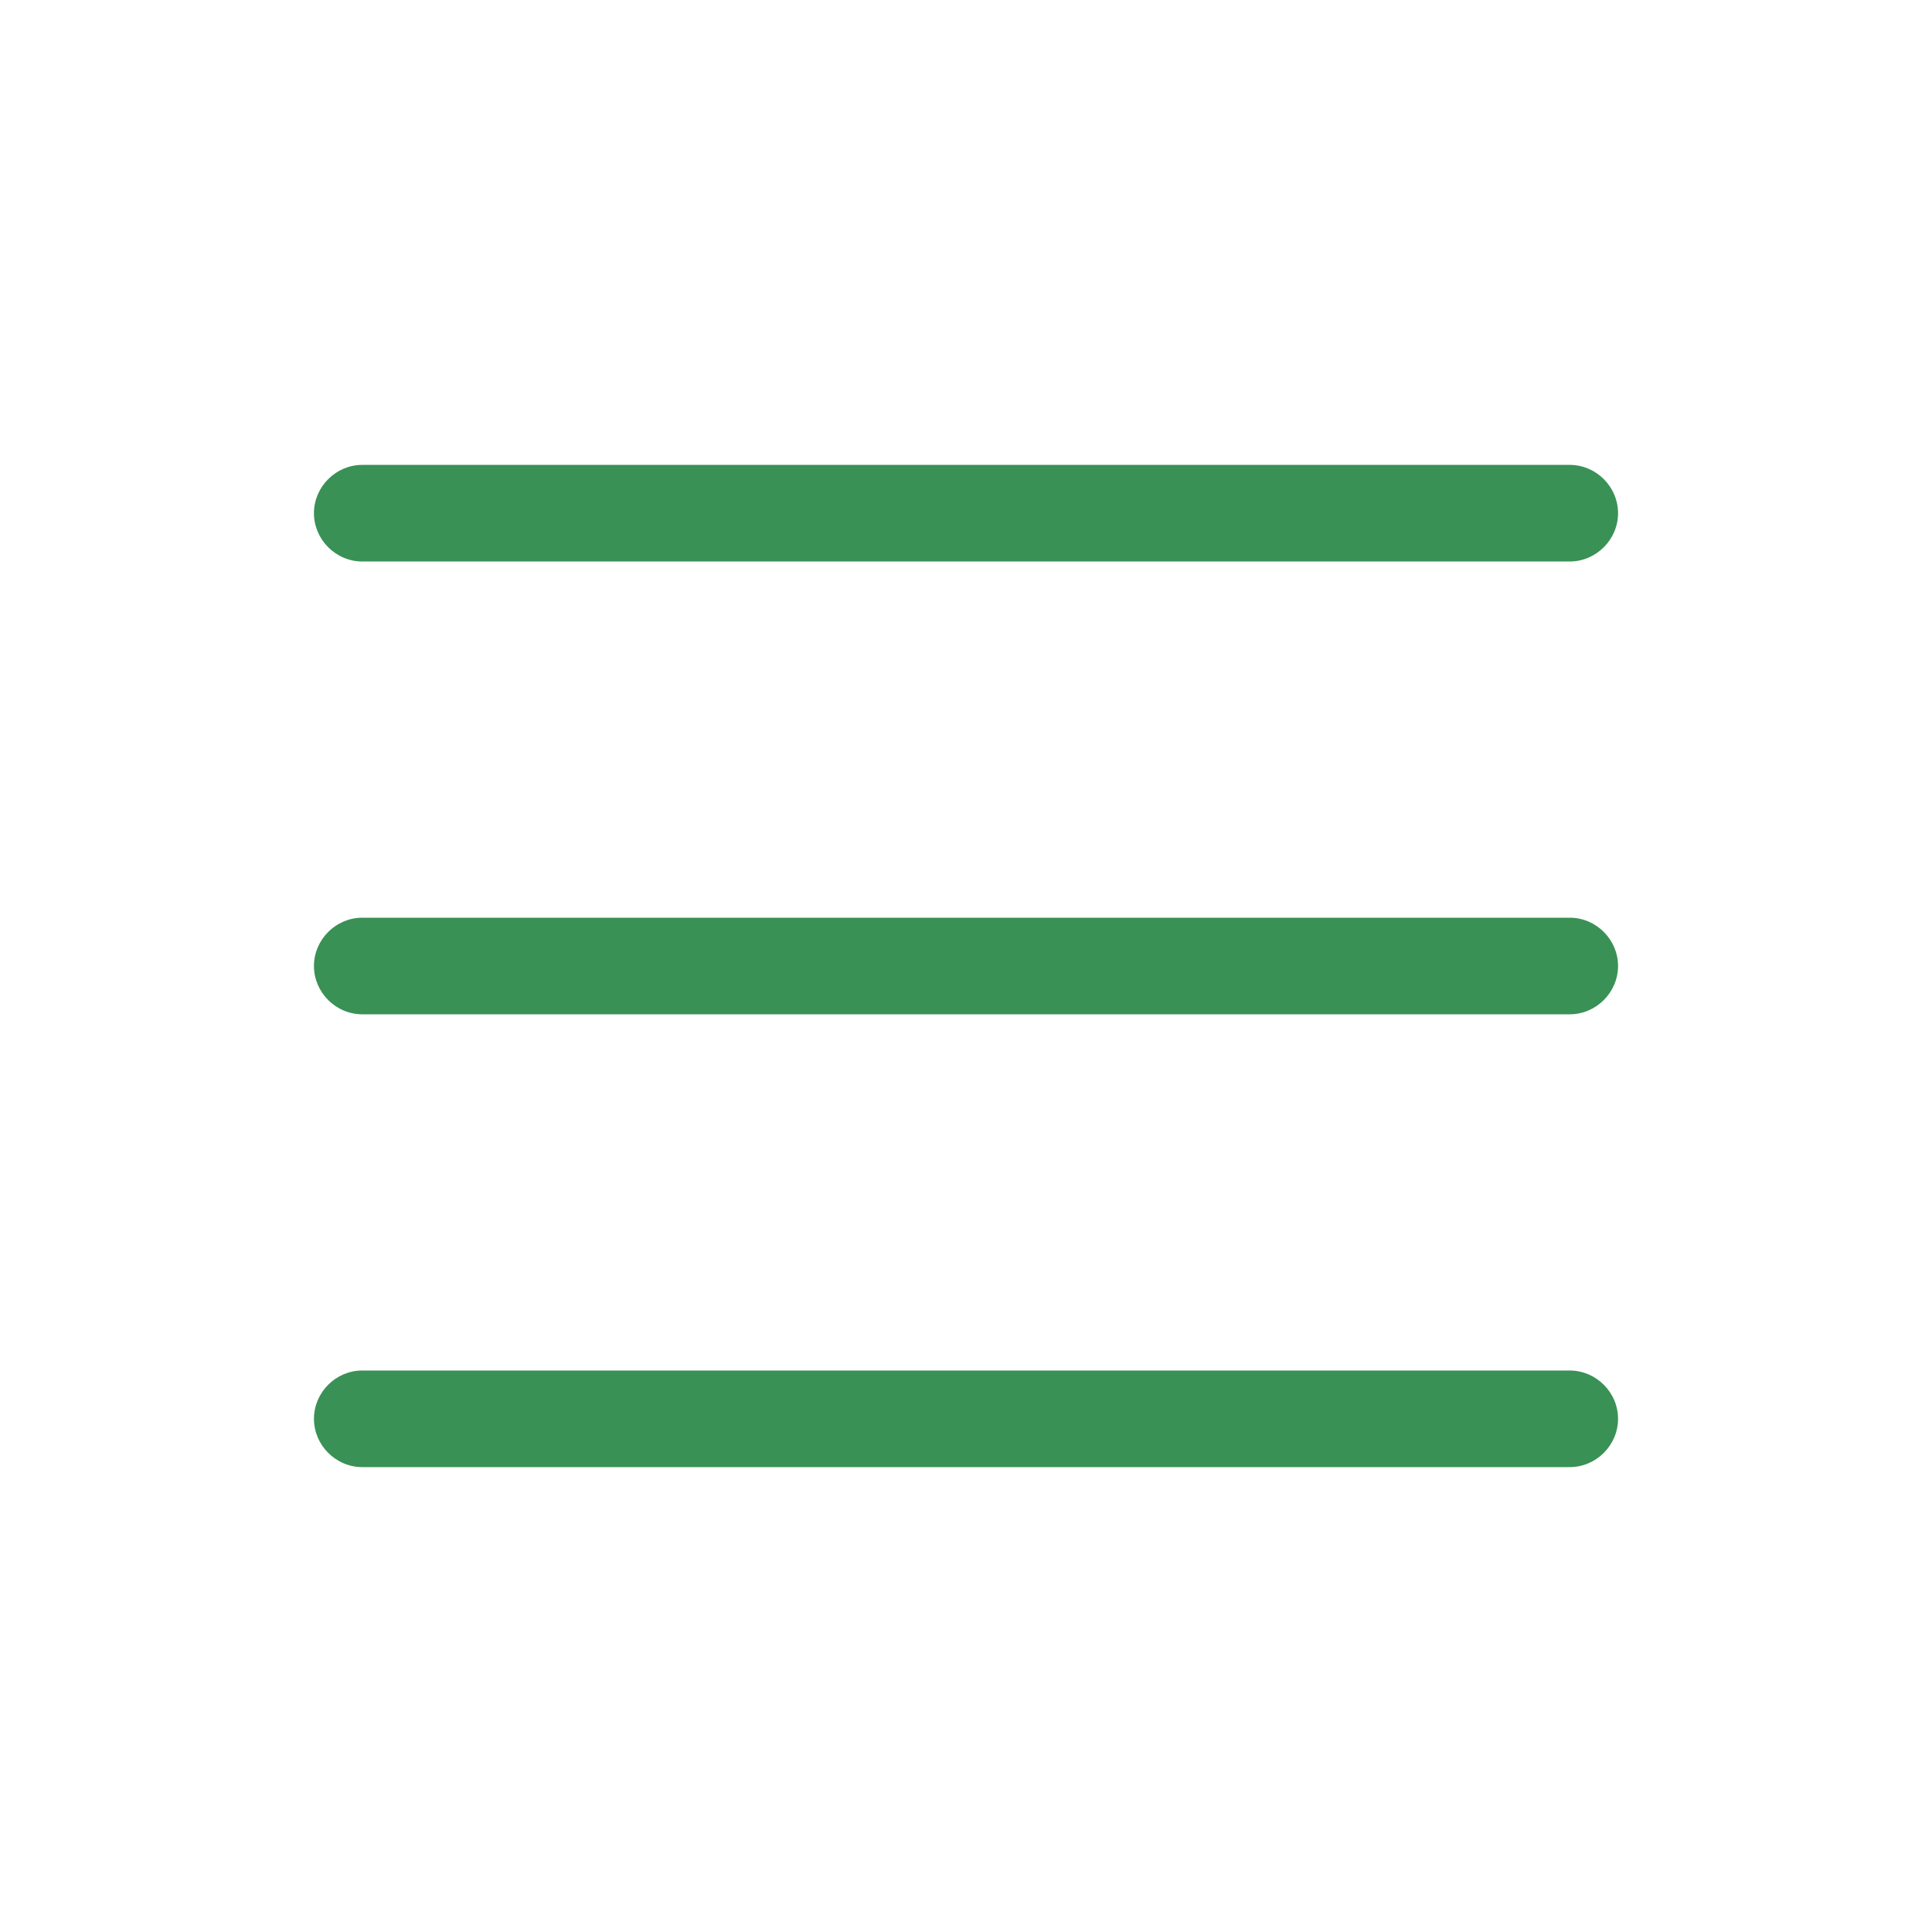
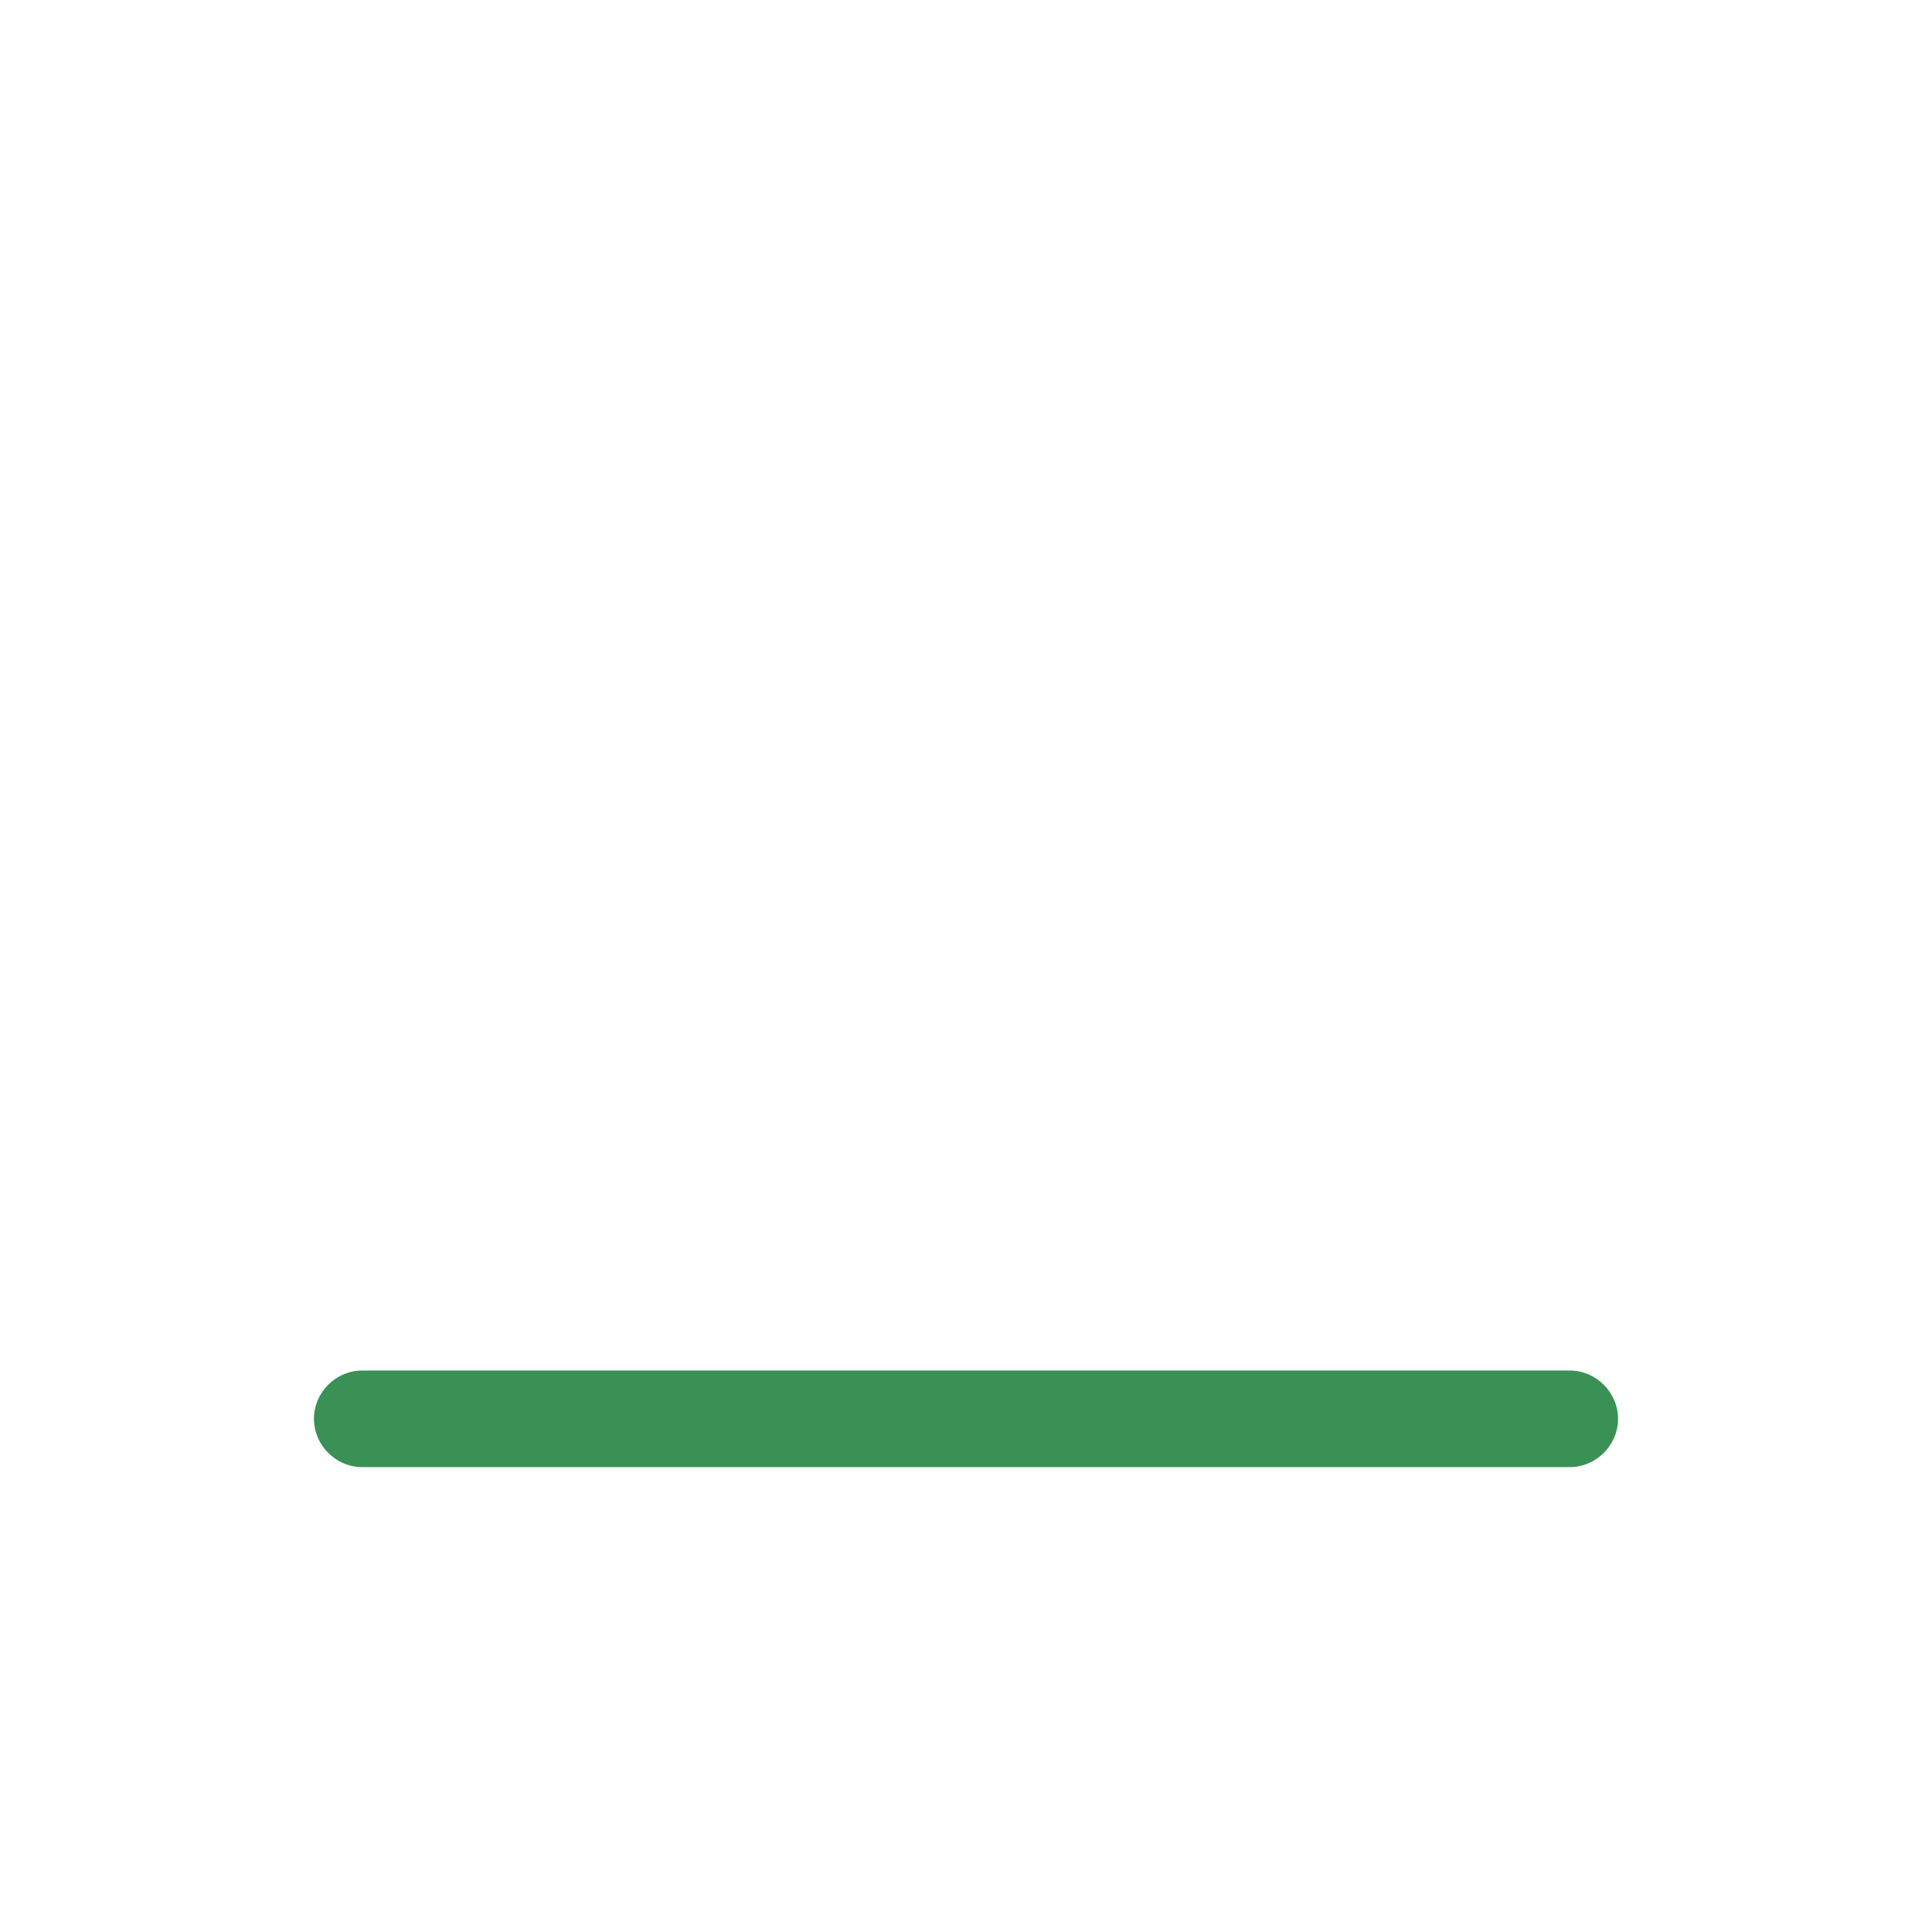
<svg xmlns="http://www.w3.org/2000/svg" xmlns:ns1="http://www.inkscape.org/namespaces/inkscape" xmlns:ns2="http://sodipodi.sourceforge.net/DTD/sodipodi-0.dtd" version="1.1" id="Layer_1" ns1:version="0.92.2 (5c3e80d, 2017-08-06)" ns2:docname="bars.svg" x="0px" y="0px" viewBox="0 0 256 256" style="enable-background:new 0 0 256 256;" xml:space="preserve">
  <style type="text/css">
	.st0{fill:#399155;}
</style>
  <ns2:namedview bordercolor="#666666" borderopacity="1" gridtolerance="10" guidetolerance="10" id="namedview5" ns1:current-layer="Layer_1" ns1:cx="-515.21194" ns1:cy="116.16382" ns1:pageopacity="0" ns1:pageshadow="2" ns1:window-height="1017" ns1:window-maximized="1" ns1:window-width="1920" ns1:window-x="-8" ns1:window-y="-8" ns1:zoom="0.921875" objecttolerance="10" pagecolor="#ffffff" showgrid="false">
	</ns2:namedview>
-   <path id="path2" class="st0" d="M208,134.4H48c-3.5,0-6.4-2.9-6.4-6.4c0-3.5,2.9-6.4,6.4-6.4h160c3.5,0,6.4,2.9,6.4,6.4  C214.4,131.5,211.5,134.4,208,134.4z" />
-   <path id="path2-3" ns1:connector-curvature="0" class="st0" d="M208,74.4H48c-3.5,0-6.4-2.9-6.4-6.4c0-3.5,2.9-6.4,6.4-6.4h160  c3.5,0,6.4,2.9,6.4,6.4C214.4,71.5,211.5,74.4,208,74.4z" />
  <path id="path2-31" ns1:connector-curvature="0" class="st0" d="M208,194.4H48c-3.5,0-6.4-2.9-6.4-6.4s2.9-6.4,6.4-6.4h160  c3.5,0,6.4,2.9,6.4,6.4S211.5,194.4,208,194.4z" />
</svg>